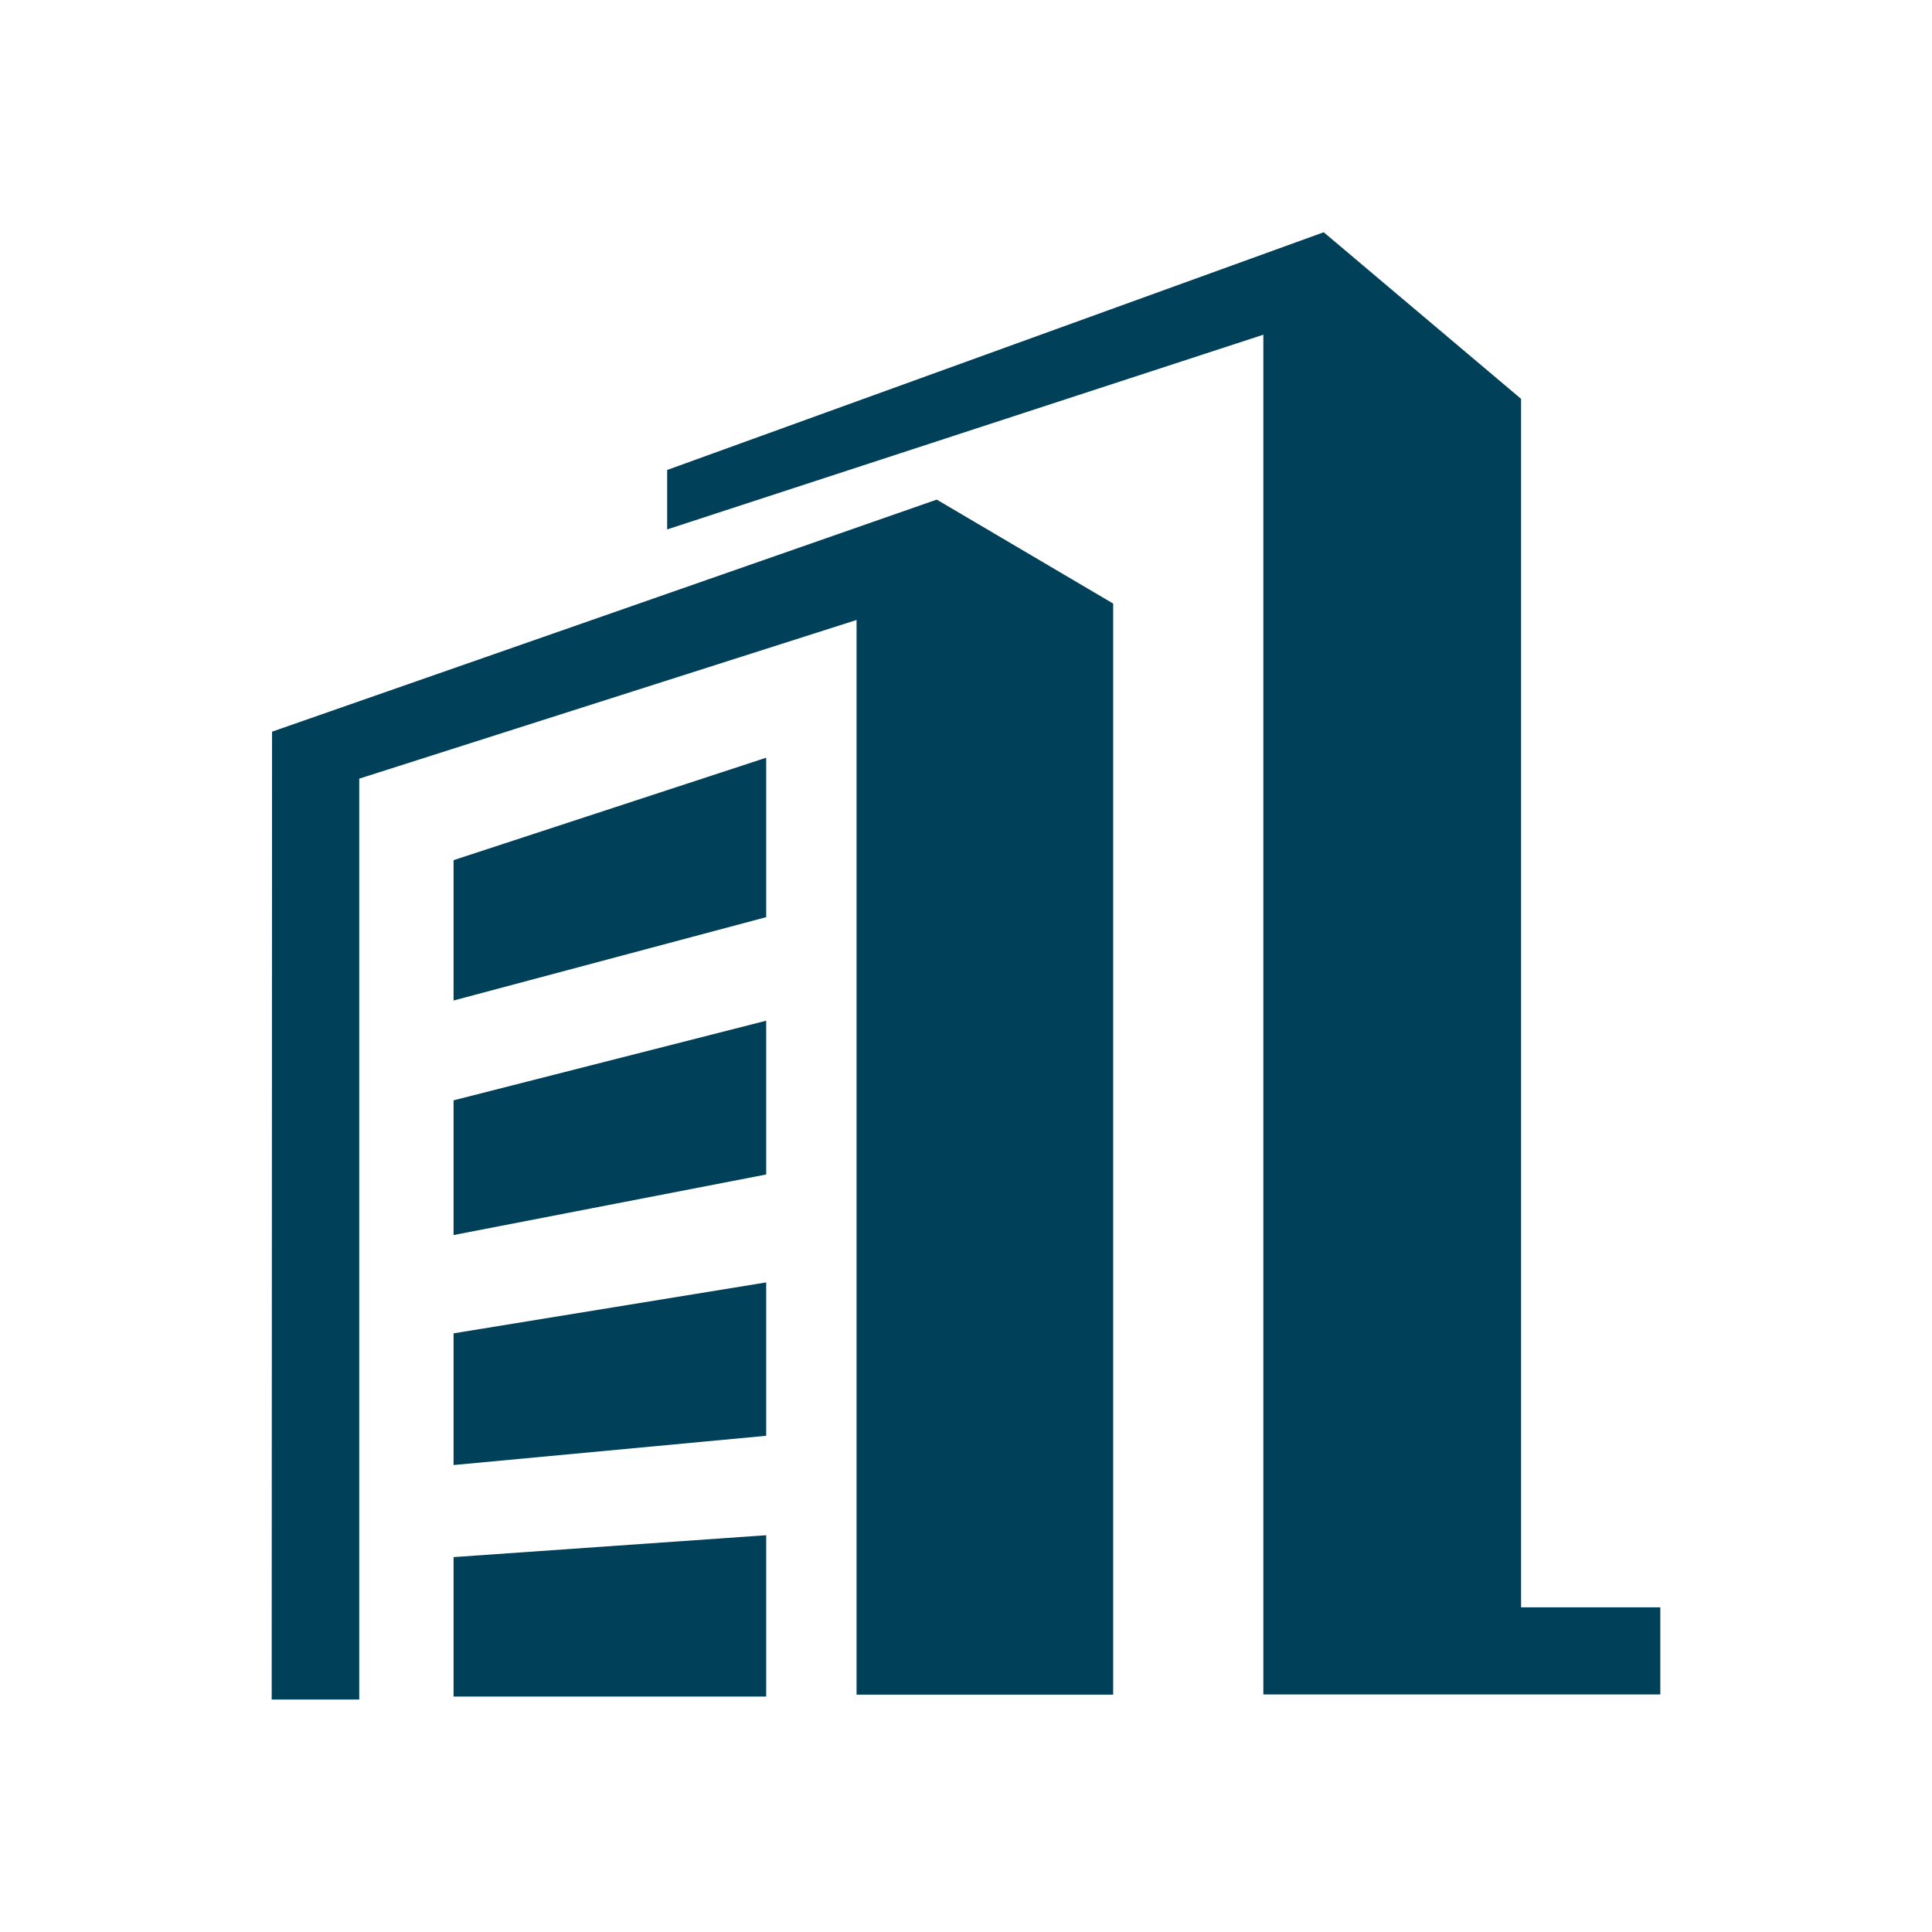
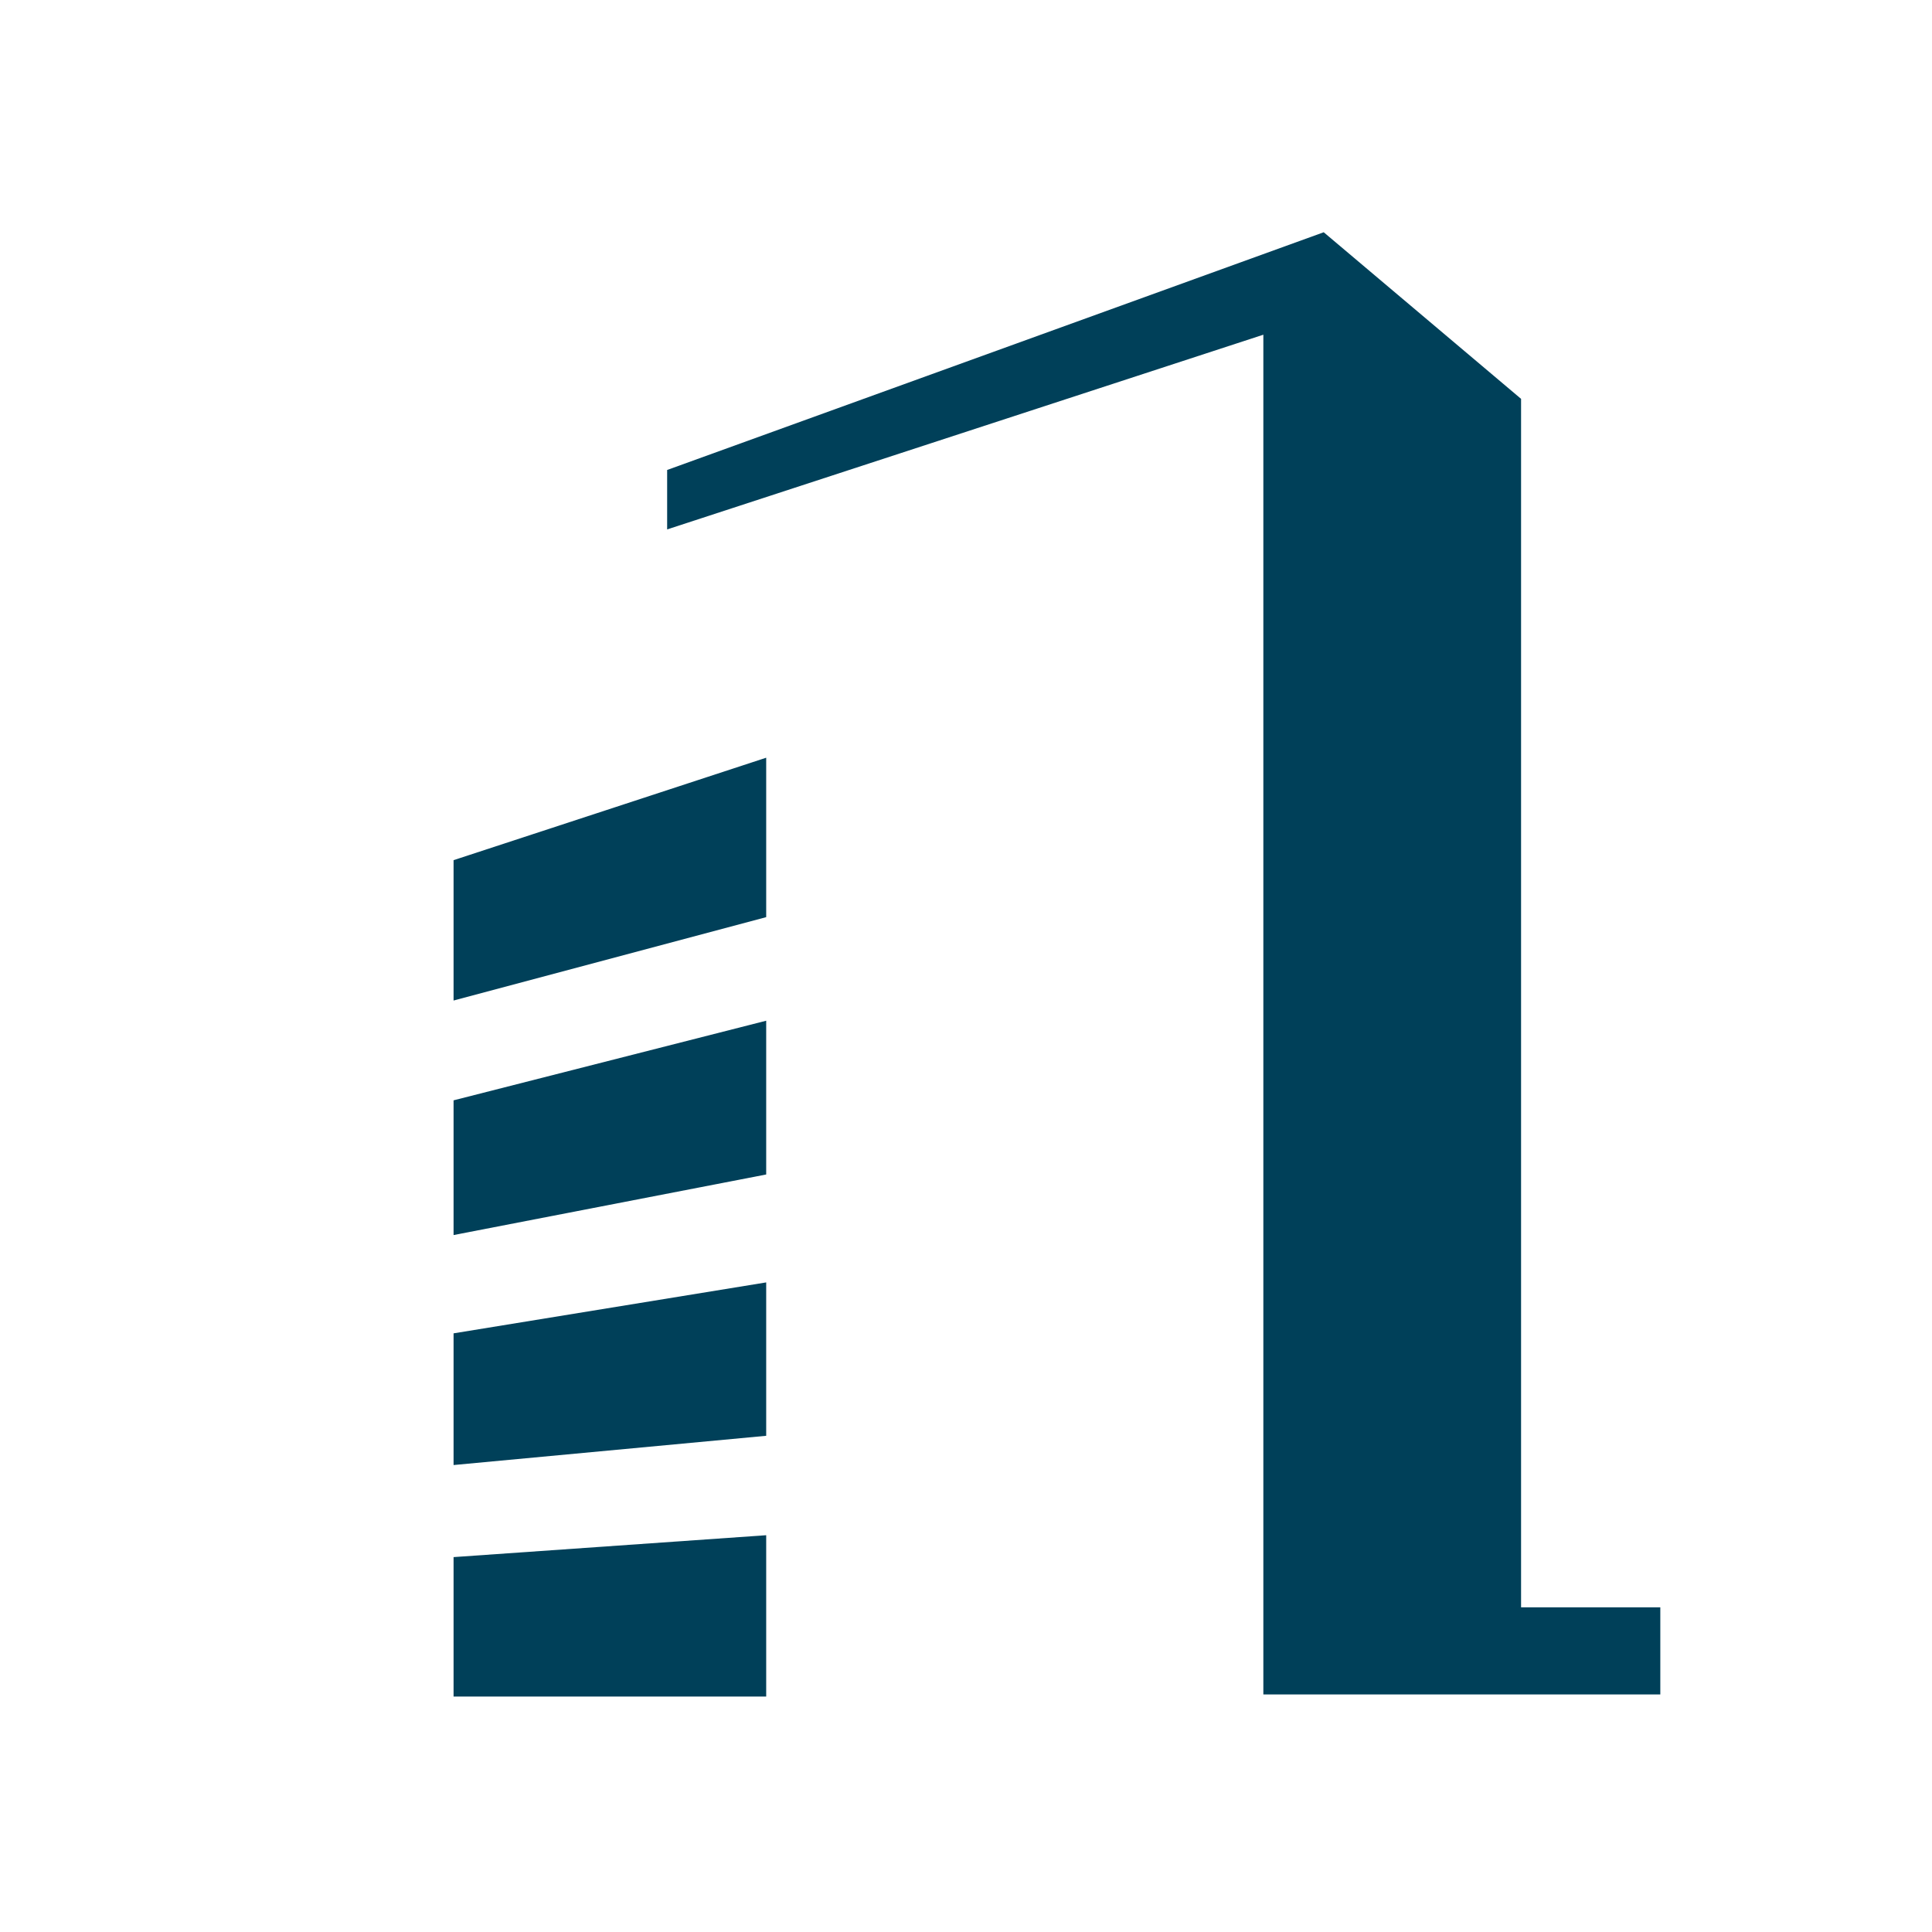
<svg xmlns="http://www.w3.org/2000/svg" t="1705477421872" class="icon" viewBox="0 0 1024 1024" version="1.1" p-id="9839" width="128" height="128">
  <path d="M806.2 851.9V211.4l-104.6-88.3-348 126v31.5l316-103.2v720.7H880v-46.2h-73.8z m0 0M240.4 654.6l165.7-32.1V541l-165.7 42.2v71.4z m0 0M240.4 899.2h165.7v-85.5l-165.7 11.6v73.9z m0 0M240.4 776.5L406.1 761v-81.3l-165.7 27v69.8z m0 0M240.4 530.3l165.7-44.2v-84.5l-165.7 54.3v74.4z m0 0" p-id="9840" fill="#004059" />
-   <path d="M590 319.9l-93.5-55.1-352.3 123-0.2 513h46.4V412.7L454 328.6v569.6h136V319.9z m0 0" p-id="9841" fill="#004059" />
</svg>